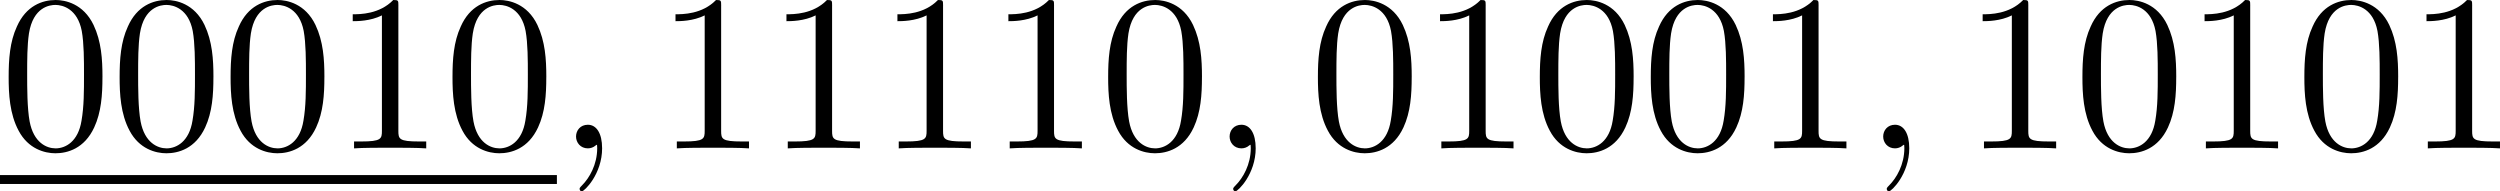
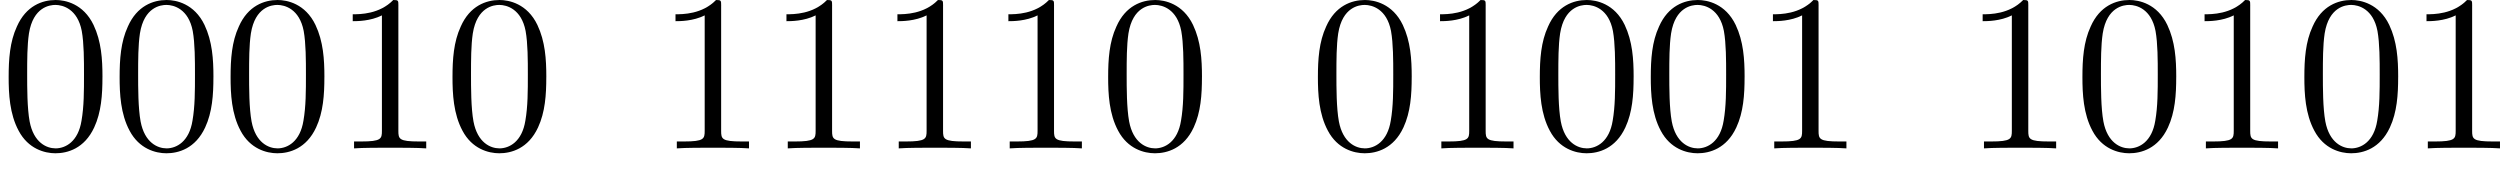
<svg xmlns="http://www.w3.org/2000/svg" xmlns:xlink="http://www.w3.org/1999/xlink" height="10.738pt" version="1.1" viewBox="61.768 56.13 111.812 8.558" width="140.289pt">
  <defs>
-     <path d="m2.022 -0.01c0 -0.658 -0.249 -1.046 -0.638 -1.046c-0.329 0 -0.528 0.249 -0.528 0.528c0 0.269 0.199 0.528 0.528 0.528c0.12 0 0.249 -0.04 0.349 -0.13c0.03 -0.02 0.04 -0.03 0.05 -0.03s0.02 0.01 0.02 0.149c0 0.737 -0.349 1.335 -0.677 1.664c-0.11 0.11 -0.11 0.13 -0.11 0.159c0 0.07 0.05 0.11 0.1 0.11c0.11 0 0.907 -0.767 0.907 -1.933z" id="g0-59" />
    <path d="m4.583 -3.188c0 -0.797 -0.05 -1.594 -0.399 -2.331c-0.458 -0.956 -1.275 -1.116 -1.694 -1.116c-0.598 0 -1.325 0.259 -1.734 1.186c-0.319 0.687 -0.369 1.465 -0.369 2.262c0 0.747 0.04 1.644 0.448 2.401c0.428 0.807 1.156 1.006 1.644 1.006c0.538 0 1.295 -0.209 1.734 -1.156c0.319 -0.687 0.369 -1.465 0.369 -2.252zm-2.102 3.188c-0.389 0 -0.976 -0.249 -1.156 -1.205c-0.11 -0.598 -0.11 -1.514 -0.11 -2.102c0 -0.638 0 -1.295 0.08 -1.833c0.189 -1.186 0.936 -1.275 1.186 -1.275c0.329 0 0.986 0.179 1.176 1.166c0.1 0.558 0.1 1.315 0.1 1.943c0 0.747 0 1.425 -0.11 2.062c-0.149 0.946 -0.717 1.245 -1.166 1.245z" id="g1-48" />
    <path d="m2.929 -6.376c0 -0.239 0 -0.259 -0.229 -0.259c-0.618 0.638 -1.494 0.638 -1.813 0.638v0.309c0.199 0 0.787 0 1.305 -0.259v5.161c0 0.359 -0.03 0.478 -0.927 0.478h-0.319v0.309c0.349 -0.03 1.215 -0.03 1.614 -0.03s1.265 0 1.614 0.03v-0.309h-0.319c-0.897 0 -0.927 -0.11 -0.927 -0.478v-5.589z" id="g1-49" />
  </defs>
  <g id="page1">
    <use x="61.768" xlink:href="#g1-48" y="62.765" />
    <use x="66.731" xlink:href="#g1-48" y="62.765" />
    <use x="71.694" xlink:href="#g1-48" y="62.765" />
    <use x="76.657" xlink:href="#g1-49" y="62.765" />
    <use x="81.619" xlink:href="#g1-48" y="62.765" />
-     <rect height="0.398" width="24.907" x="61.768" y="63.96" />
    <use x="86.675" xlink:href="#g0-59" y="62.765" />
    <use x="91.093" xlink:href="#g1-49" y="62.765" />
    <use x="96.055" xlink:href="#g1-49" y="62.765" />
    <use x="101.018" xlink:href="#g1-49" y="62.765" />
    <use x="105.981" xlink:href="#g1-49" y="62.765" />
    <use x="110.943" xlink:href="#g1-48" y="62.765" />
    <use x="115.906" xlink:href="#g0-59" y="62.765" />
    <use x="120.324" xlink:href="#g1-48" y="62.765" />
    <use x="125.286" xlink:href="#g1-49" y="62.765" />
    <use x="130.249" xlink:href="#g1-48" y="62.765" />
    <use x="135.212" xlink:href="#g1-48" y="62.765" />
    <use x="140.175" xlink:href="#g1-49" y="62.765" />
    <use x="145.137" xlink:href="#g0-59" y="62.765" />
    <use x="149.555" xlink:href="#g1-49" y="62.765" />
    <use x="154.517" xlink:href="#g1-48" y="62.765" />
    <use x="159.48" xlink:href="#g1-49" y="62.765" />
    <use x="164.443" xlink:href="#g1-48" y="62.765" />
    <use x="169.406" xlink:href="#g1-49" y="62.765" />
  </g>
</svg>